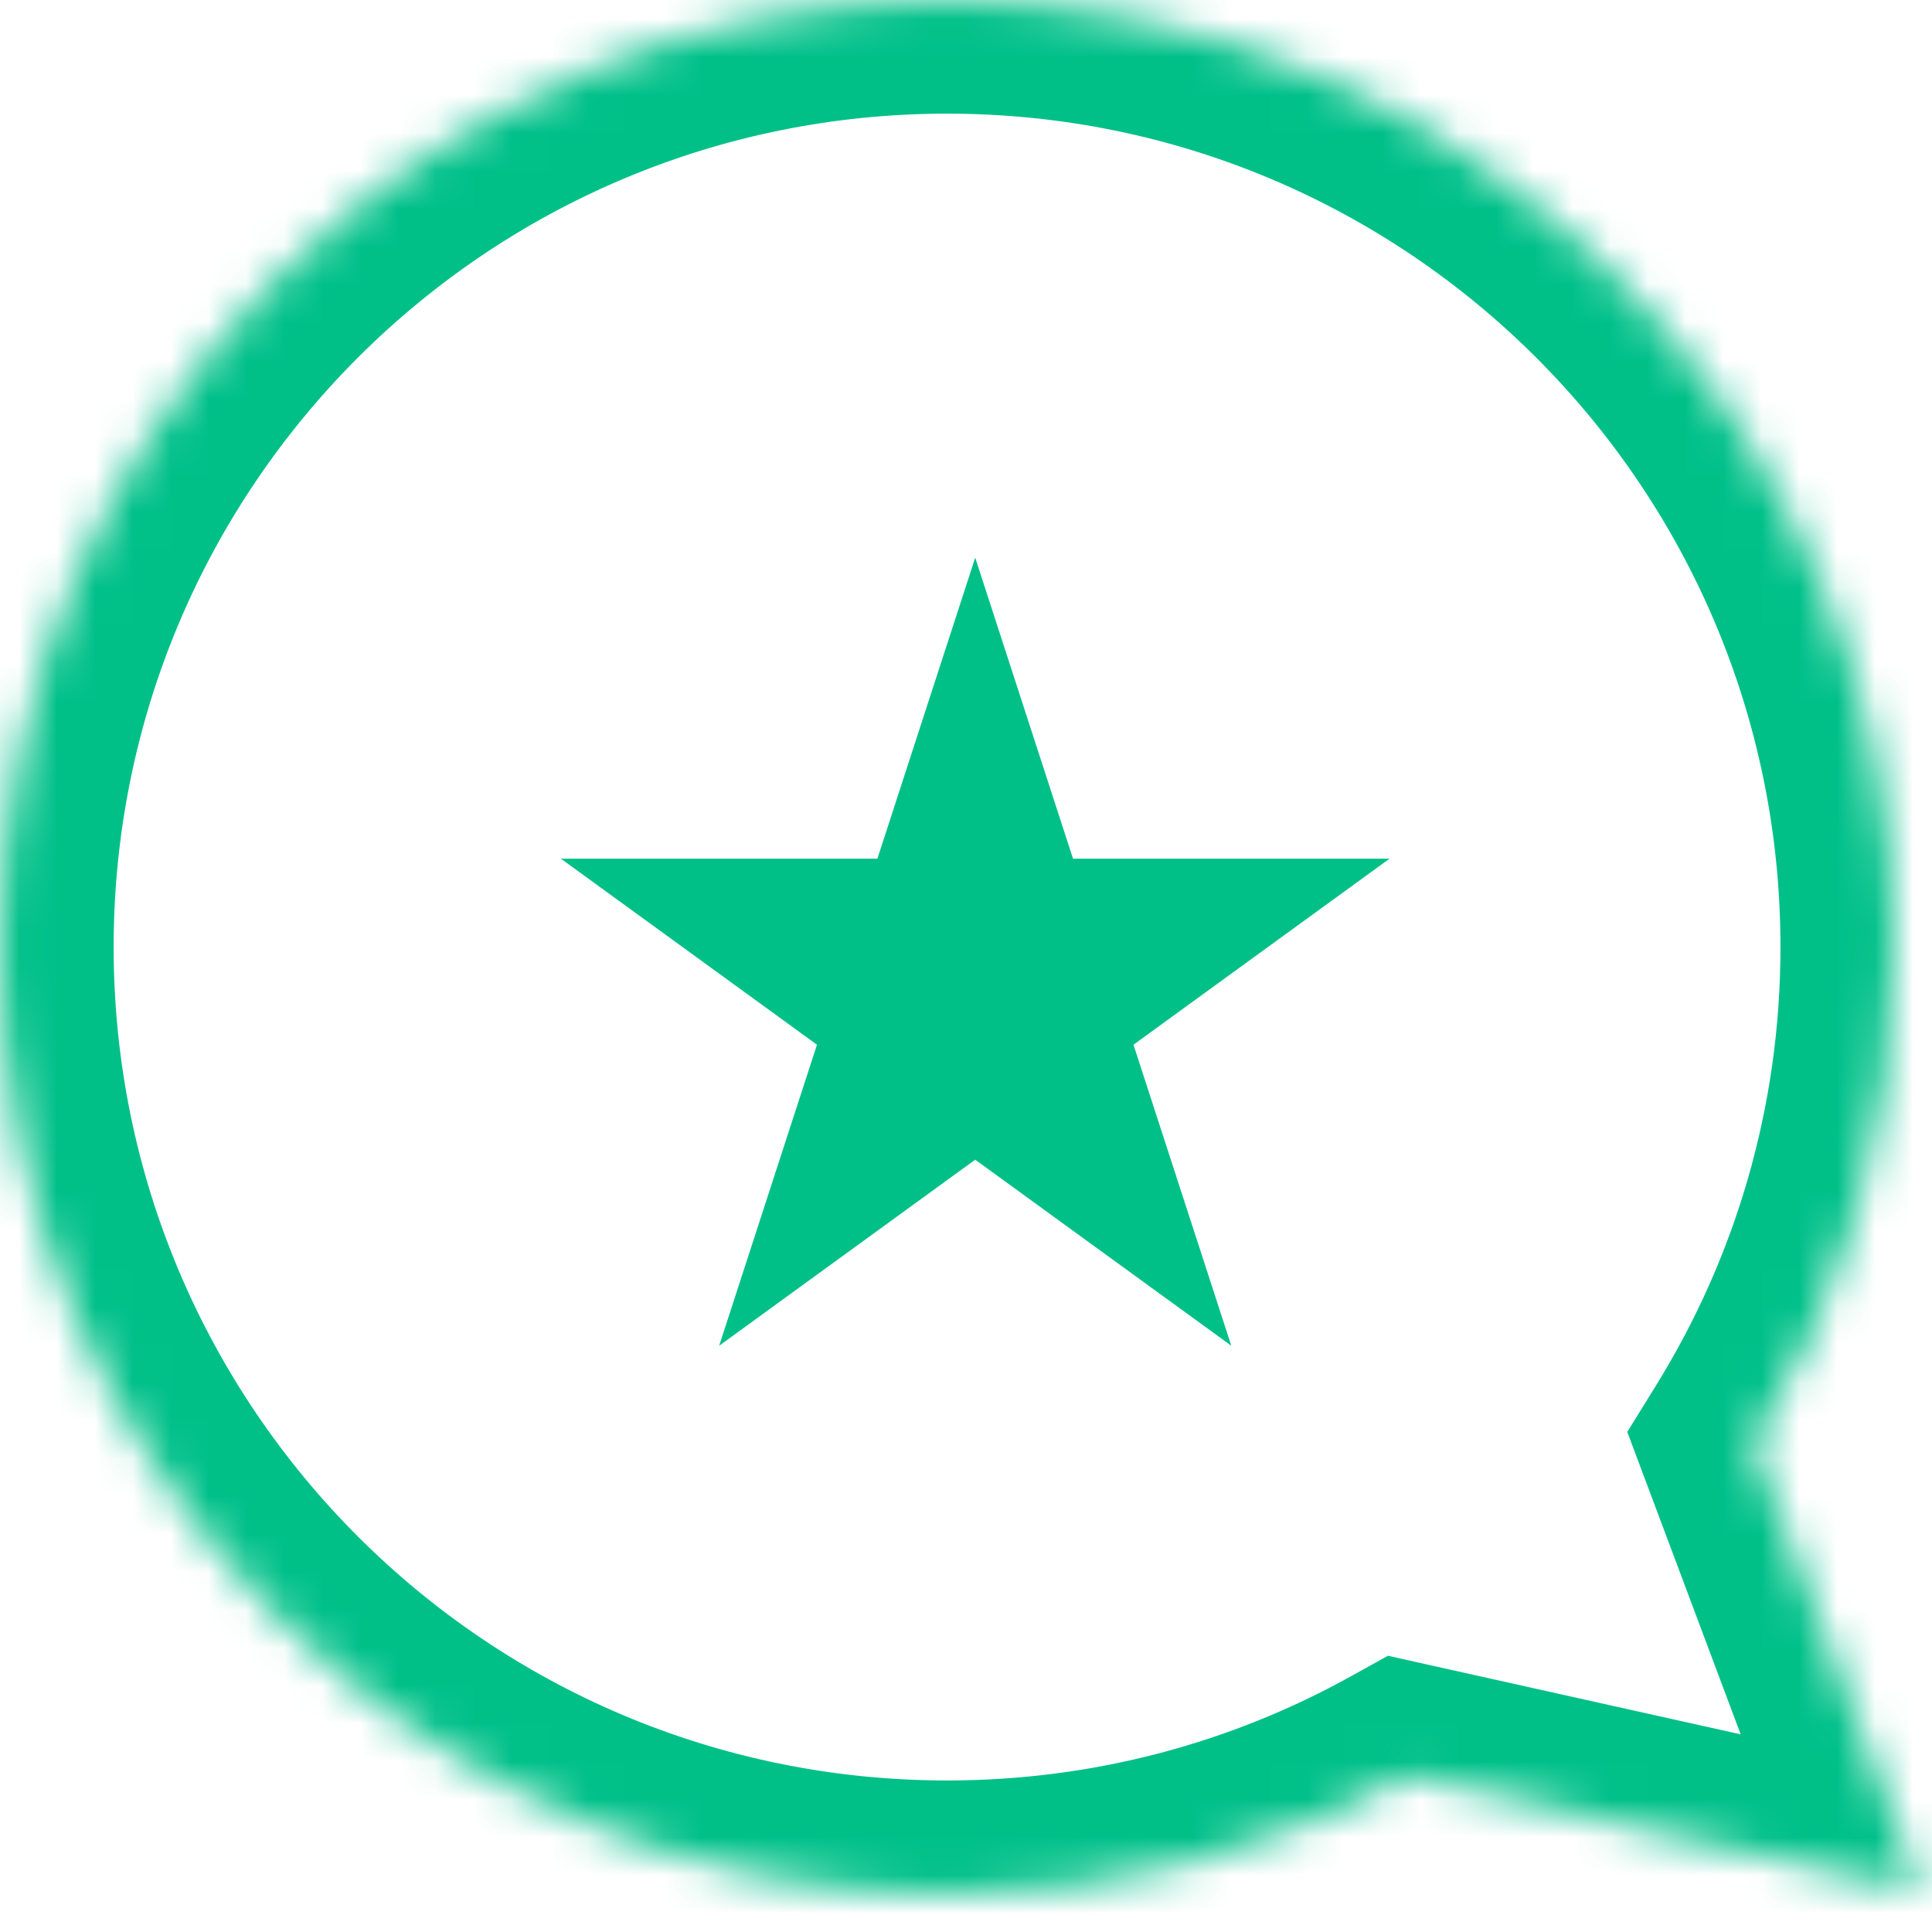
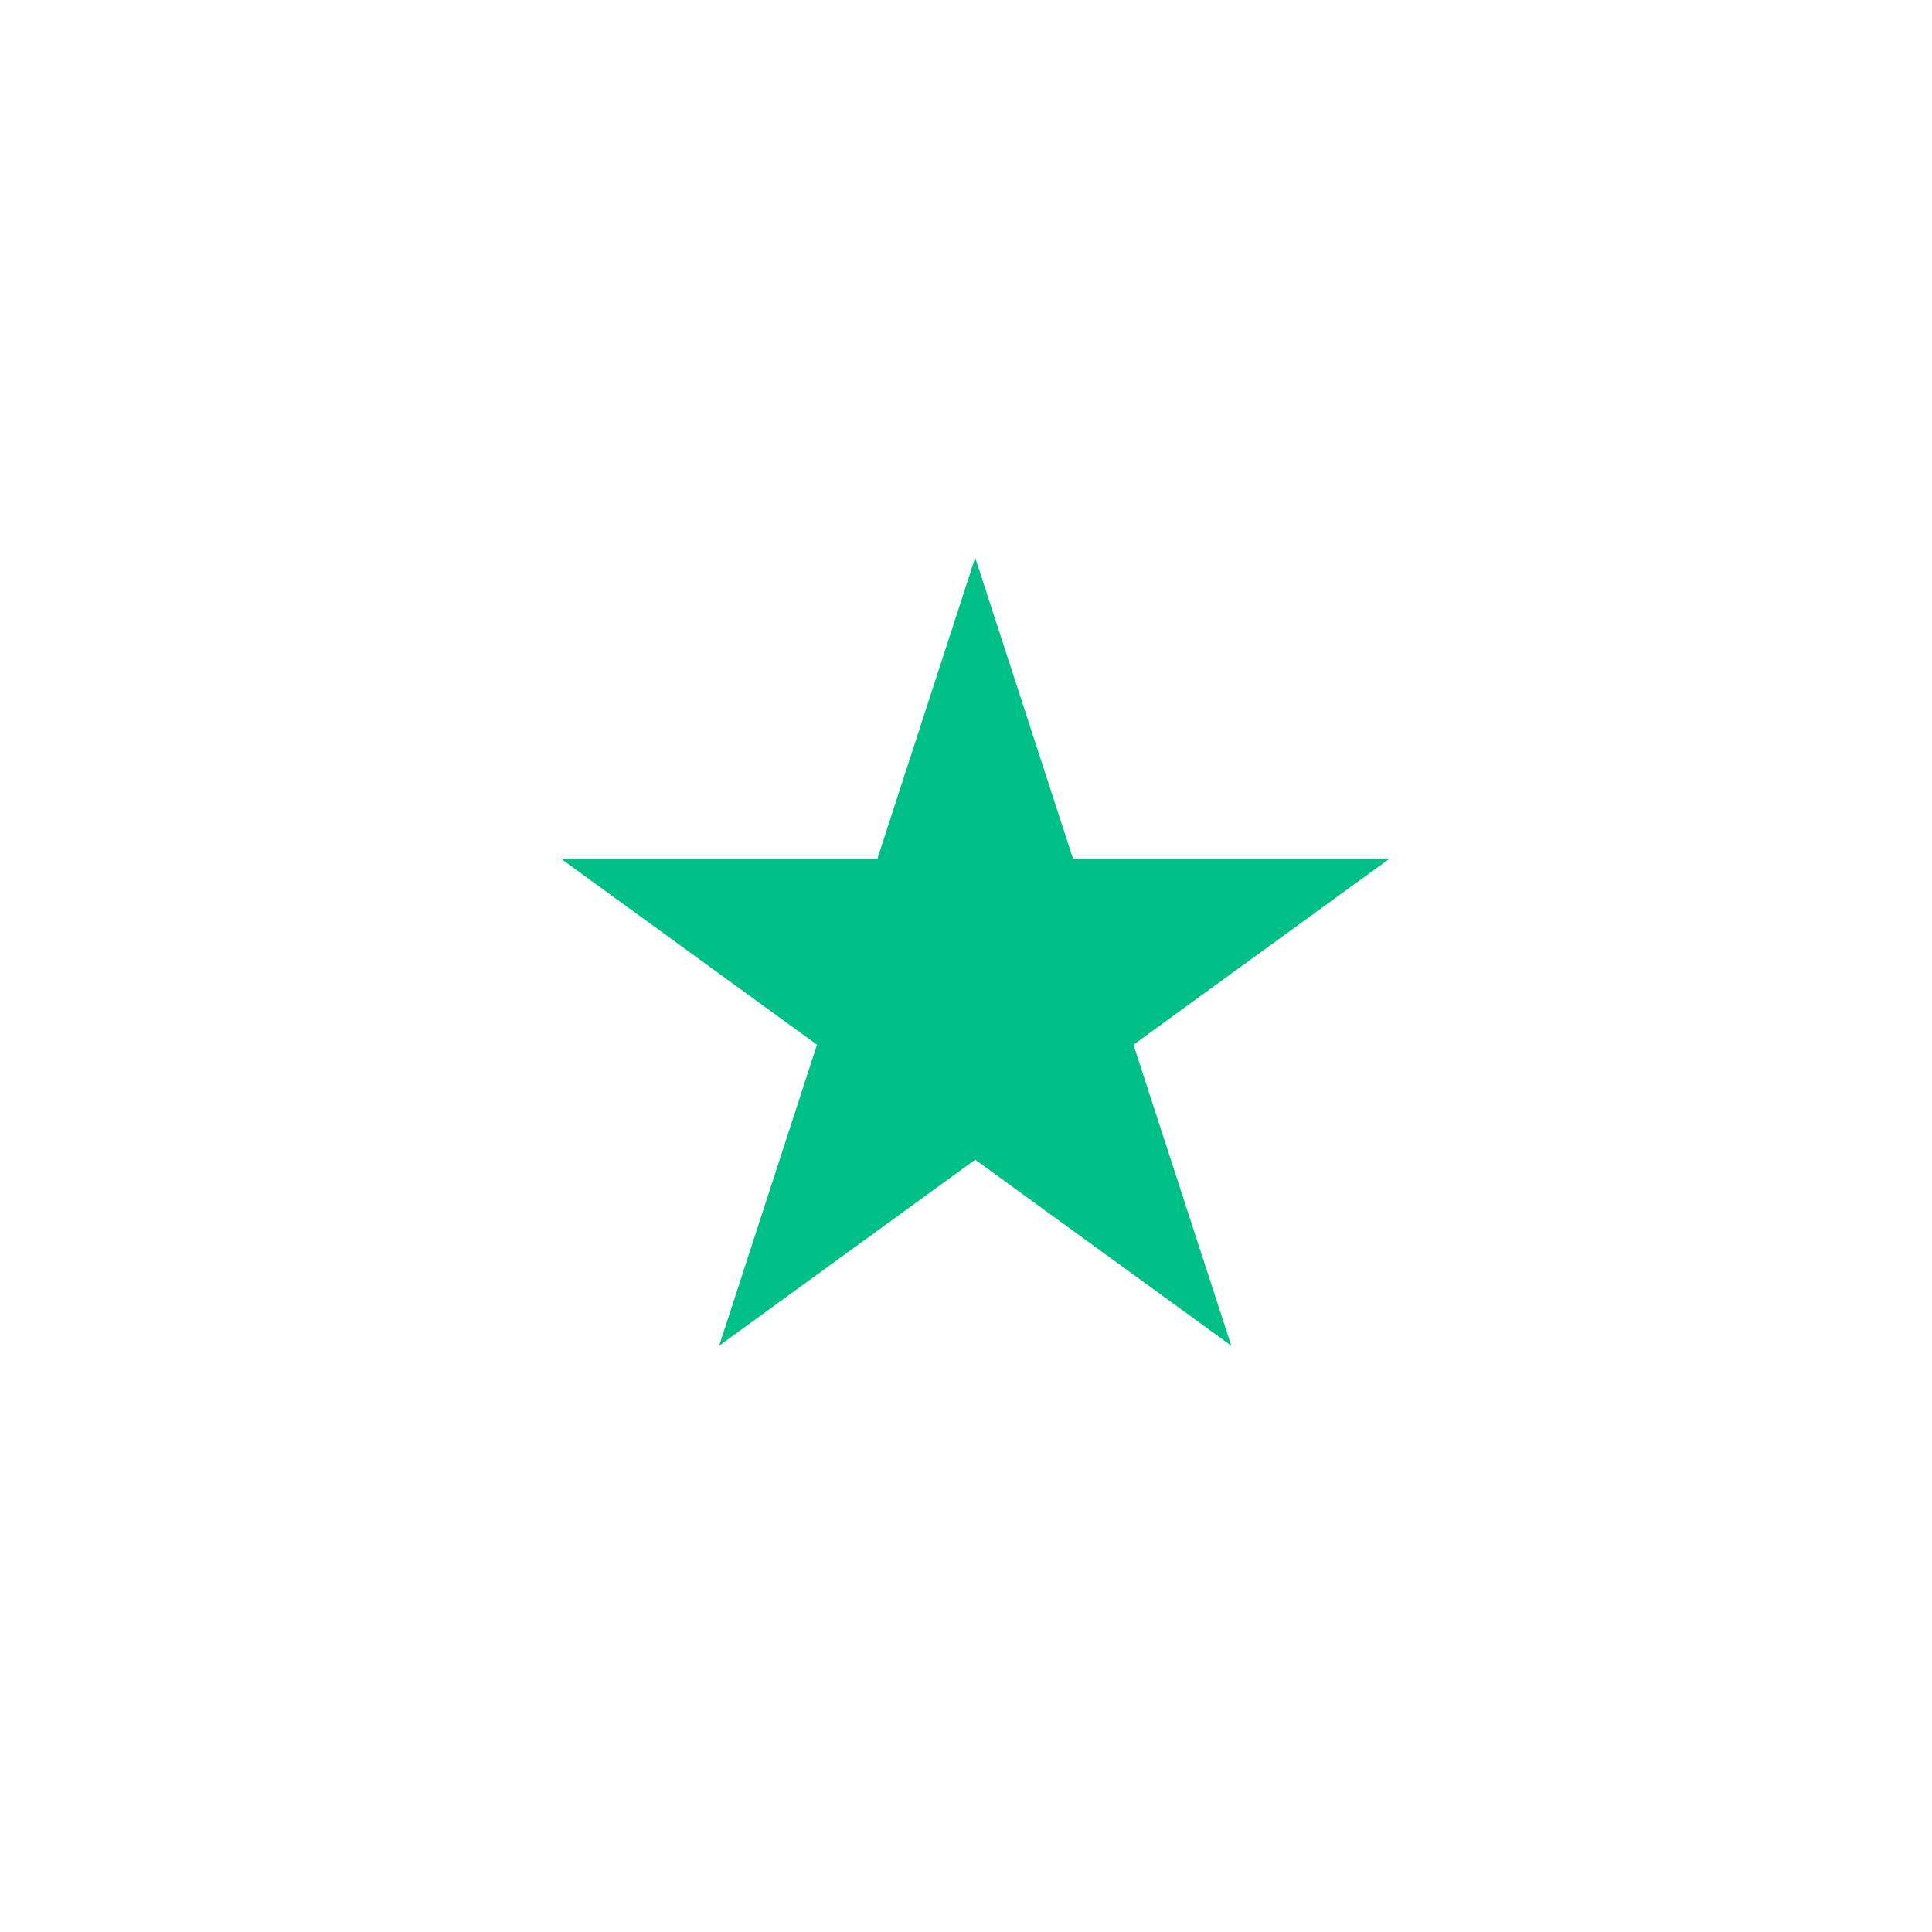
<svg xmlns="http://www.w3.org/2000/svg" width="51" height="51" viewBox="0 0 51 51" fill="none">
  <mask id="path-1-inside-1" fill="white">
-     <path fill-rule="evenodd" clip-rule="evenodd" d="M37.097 46.884C33.512 48.87 29.388 50 25 50C11.193 50 0 38.807 0 25C0 11.193 11.193 0 25 0C38.807 0 50 11.193 50 25C50 29.814 48.639 34.31 46.282 38.125L50.703 49.914L37.097 46.884Z" />
-   </mask>
-   <path d="M37.097 46.884L37.749 43.956L36.638 43.708L35.643 44.26L37.097 46.884ZM46.282 38.125L43.73 36.548L42.956 37.8L43.473 39.178L46.282 38.125ZM50.703 49.914L50.051 52.843L55.457 54.047L53.512 48.861L50.703 49.914ZM25 53C29.91 53 34.532 51.734 38.55 49.508L35.643 44.26C32.492 46.005 28.867 47 25 47V53ZM-3 25C-3 40.464 9.536 53 25 53V47C12.85 47 3 37.15 3 25H-3ZM25 -3C9.536 -3 -3 9.536 -3 25H3C3 12.85 12.85 3 25 3V-3ZM53 25C53 9.536 40.464 -3 25 -3V3C37.15 3 47 12.85 47 25H53ZM48.834 39.702C51.476 35.427 53 30.387 53 25H47C47 29.241 45.803 33.193 43.73 36.548L48.834 39.702ZM43.473 39.178L47.894 50.968L53.512 48.861L49.091 37.072L43.473 39.178ZM51.355 46.986L37.749 43.956L36.444 49.812L50.051 52.843L51.355 46.986Z" fill="#00C088" mask="url(#path-1-inside-1)" />
+     </mask>
  <path d="M25.743 14.721L28.325 22.667H36.68L29.921 27.578L32.503 35.524L25.743 30.613L18.984 35.524L21.566 27.578L14.806 22.667H23.161L25.743 14.721Z" fill="#00C088" />
</svg>